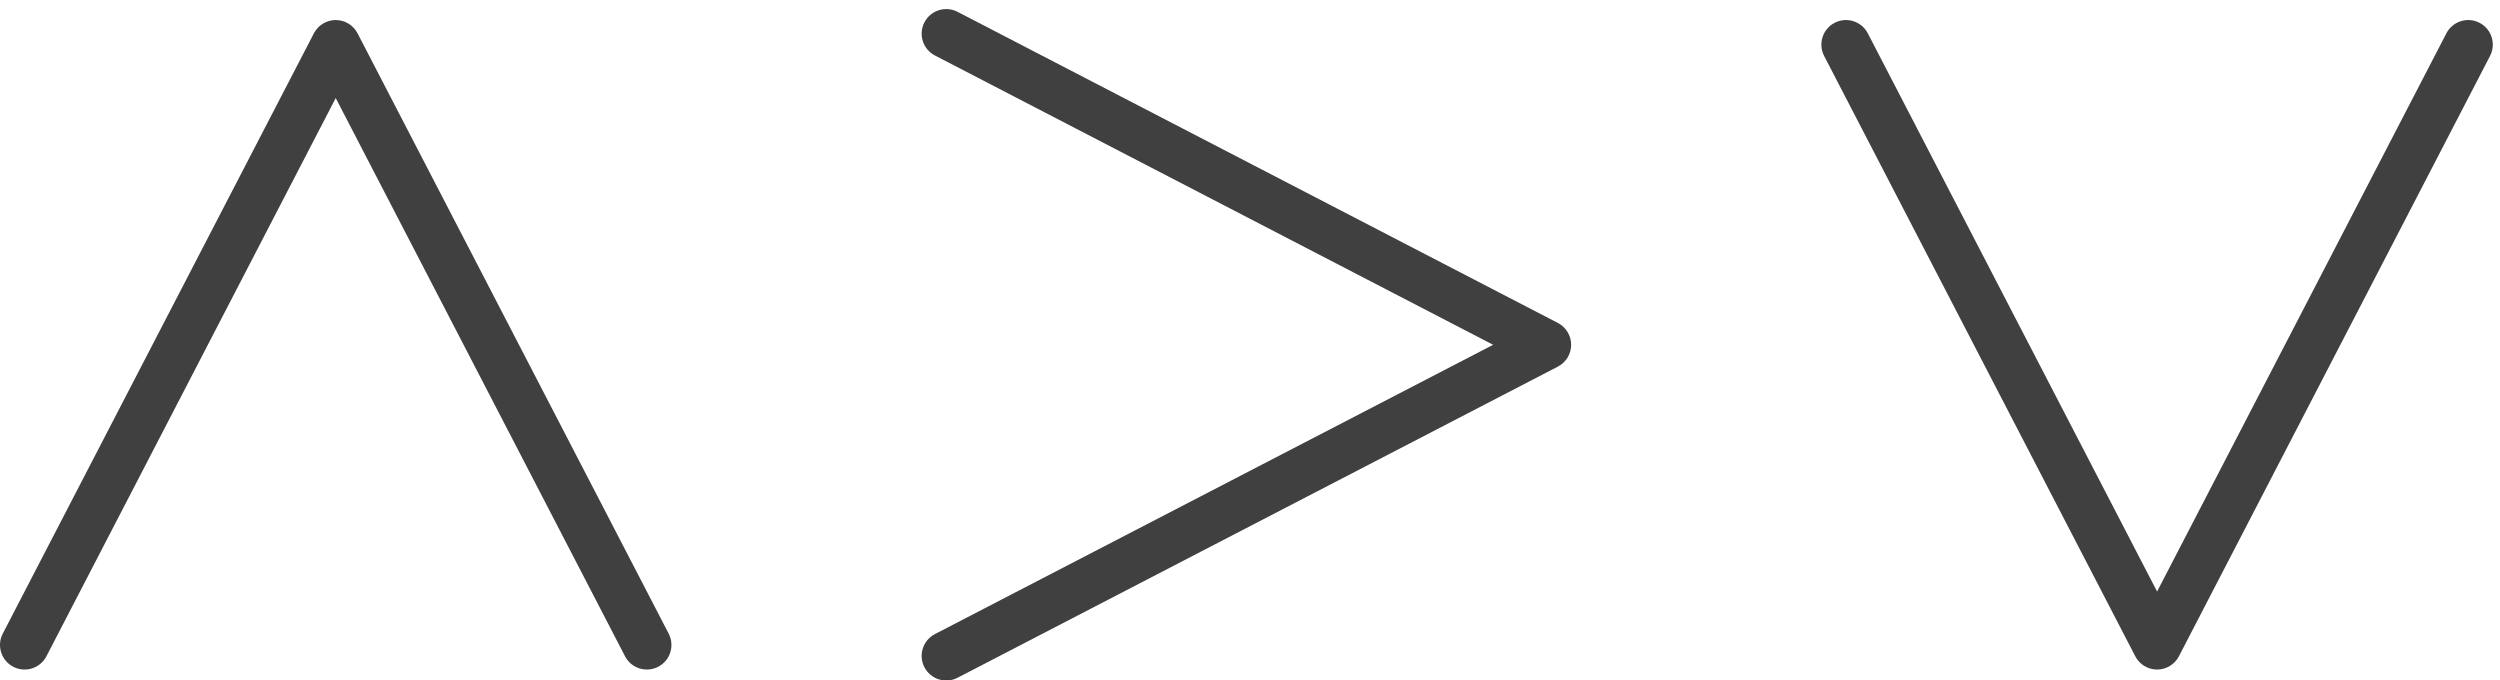
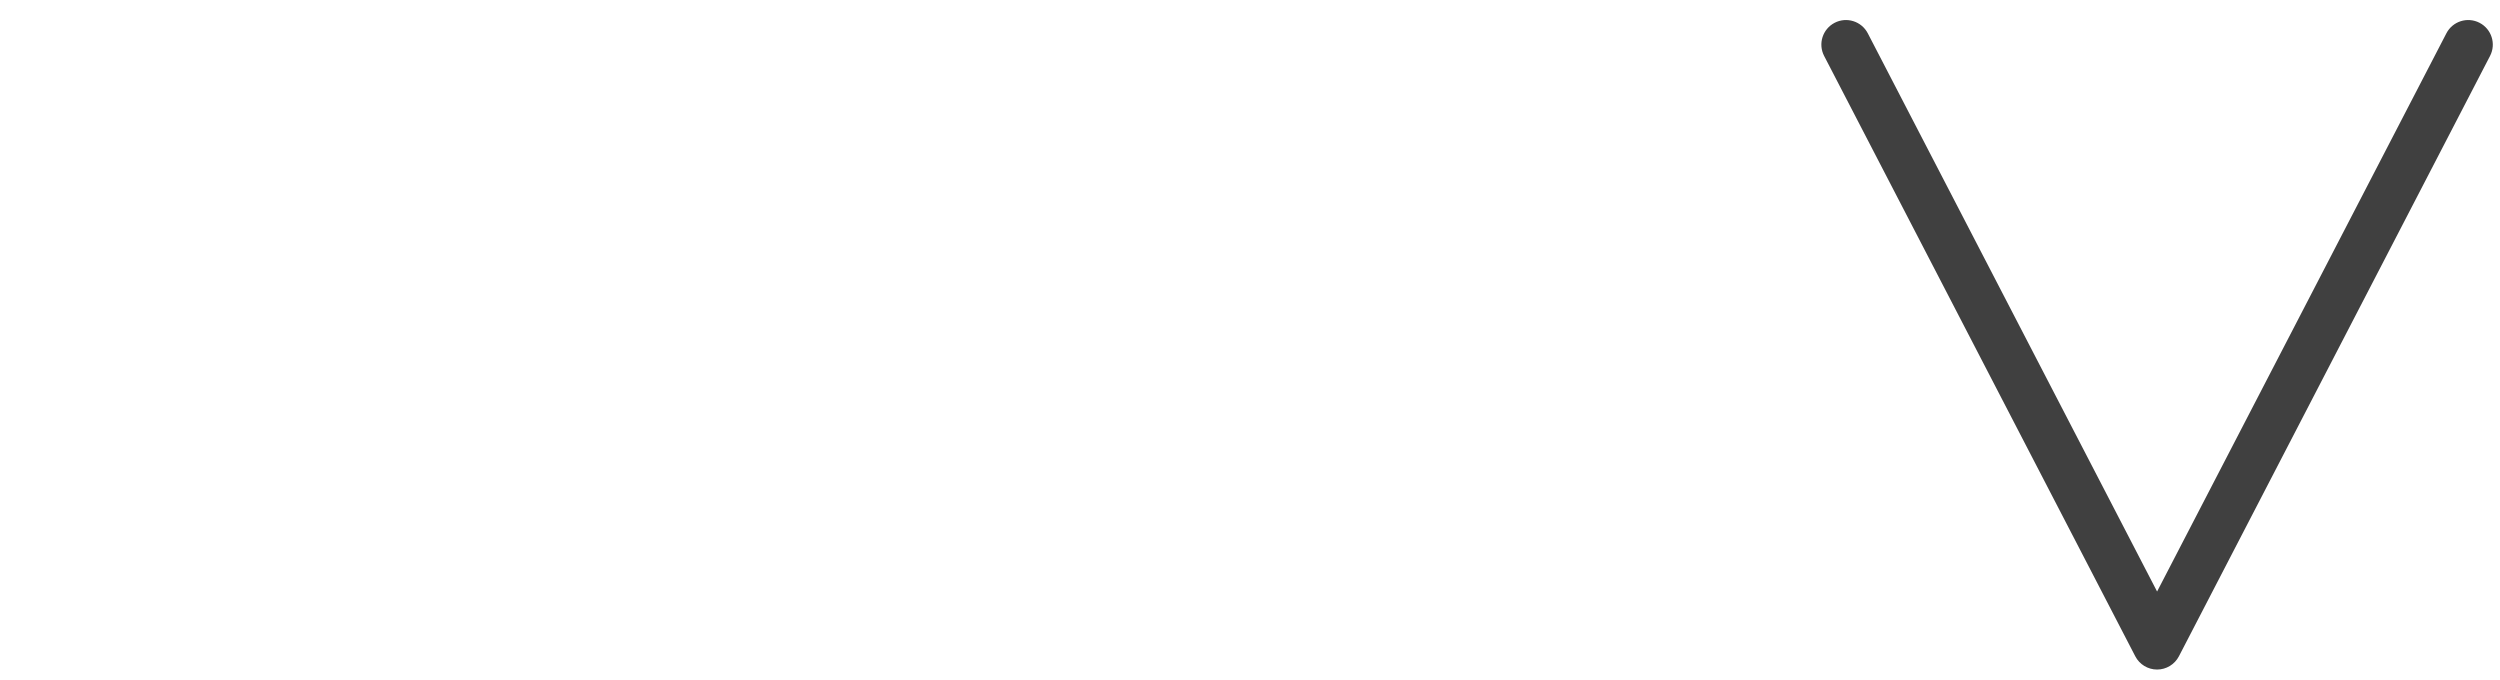
<svg xmlns="http://www.w3.org/2000/svg" width="169" height="46" viewBox="0 0 169 46" fill="none">
-   <path d="M62.49 45.105C62.068 44.29 62.386 43.287 63.201 42.864L100.936 23.308L63.201 3.751C62.386 3.329 62.068 2.326 62.49 1.511C62.913 0.696 63.916 0.377 64.731 0.8L105.313 21.832C105.864 22.118 106.21 22.687 106.21 23.308C106.21 23.929 105.864 24.498 105.313 24.783L64.731 45.816C63.916 46.238 62.913 45.92 62.49 45.105Z" fill="#404040" />
  <path d="M124.022 1.541C124.837 1.119 125.84 1.437 126.263 2.252L145.819 39.987L165.376 2.252C165.798 1.437 166.801 1.119 167.616 1.541C168.431 1.963 168.75 2.966 168.327 3.781L147.295 44.364C147.009 44.915 146.44 45.261 145.819 45.261C145.198 45.261 144.629 44.915 144.344 44.364L123.311 3.781C122.889 2.966 123.207 1.963 124.022 1.541Z" fill="#404040" />
-   <path d="M42.252 44.364C42.674 45.179 43.677 45.497 44.492 45.075C45.307 44.652 45.625 43.649 45.203 42.834L24.17 2.252C23.885 1.701 23.316 1.355 22.695 1.355C22.074 1.355 21.505 1.701 21.219 2.252L0.187 42.834C-0.236 43.649 0.083 44.652 0.898 45.075C1.713 45.497 2.716 45.179 3.138 44.364L22.695 6.629L42.252 44.364Z" fill="#404040" />
</svg>